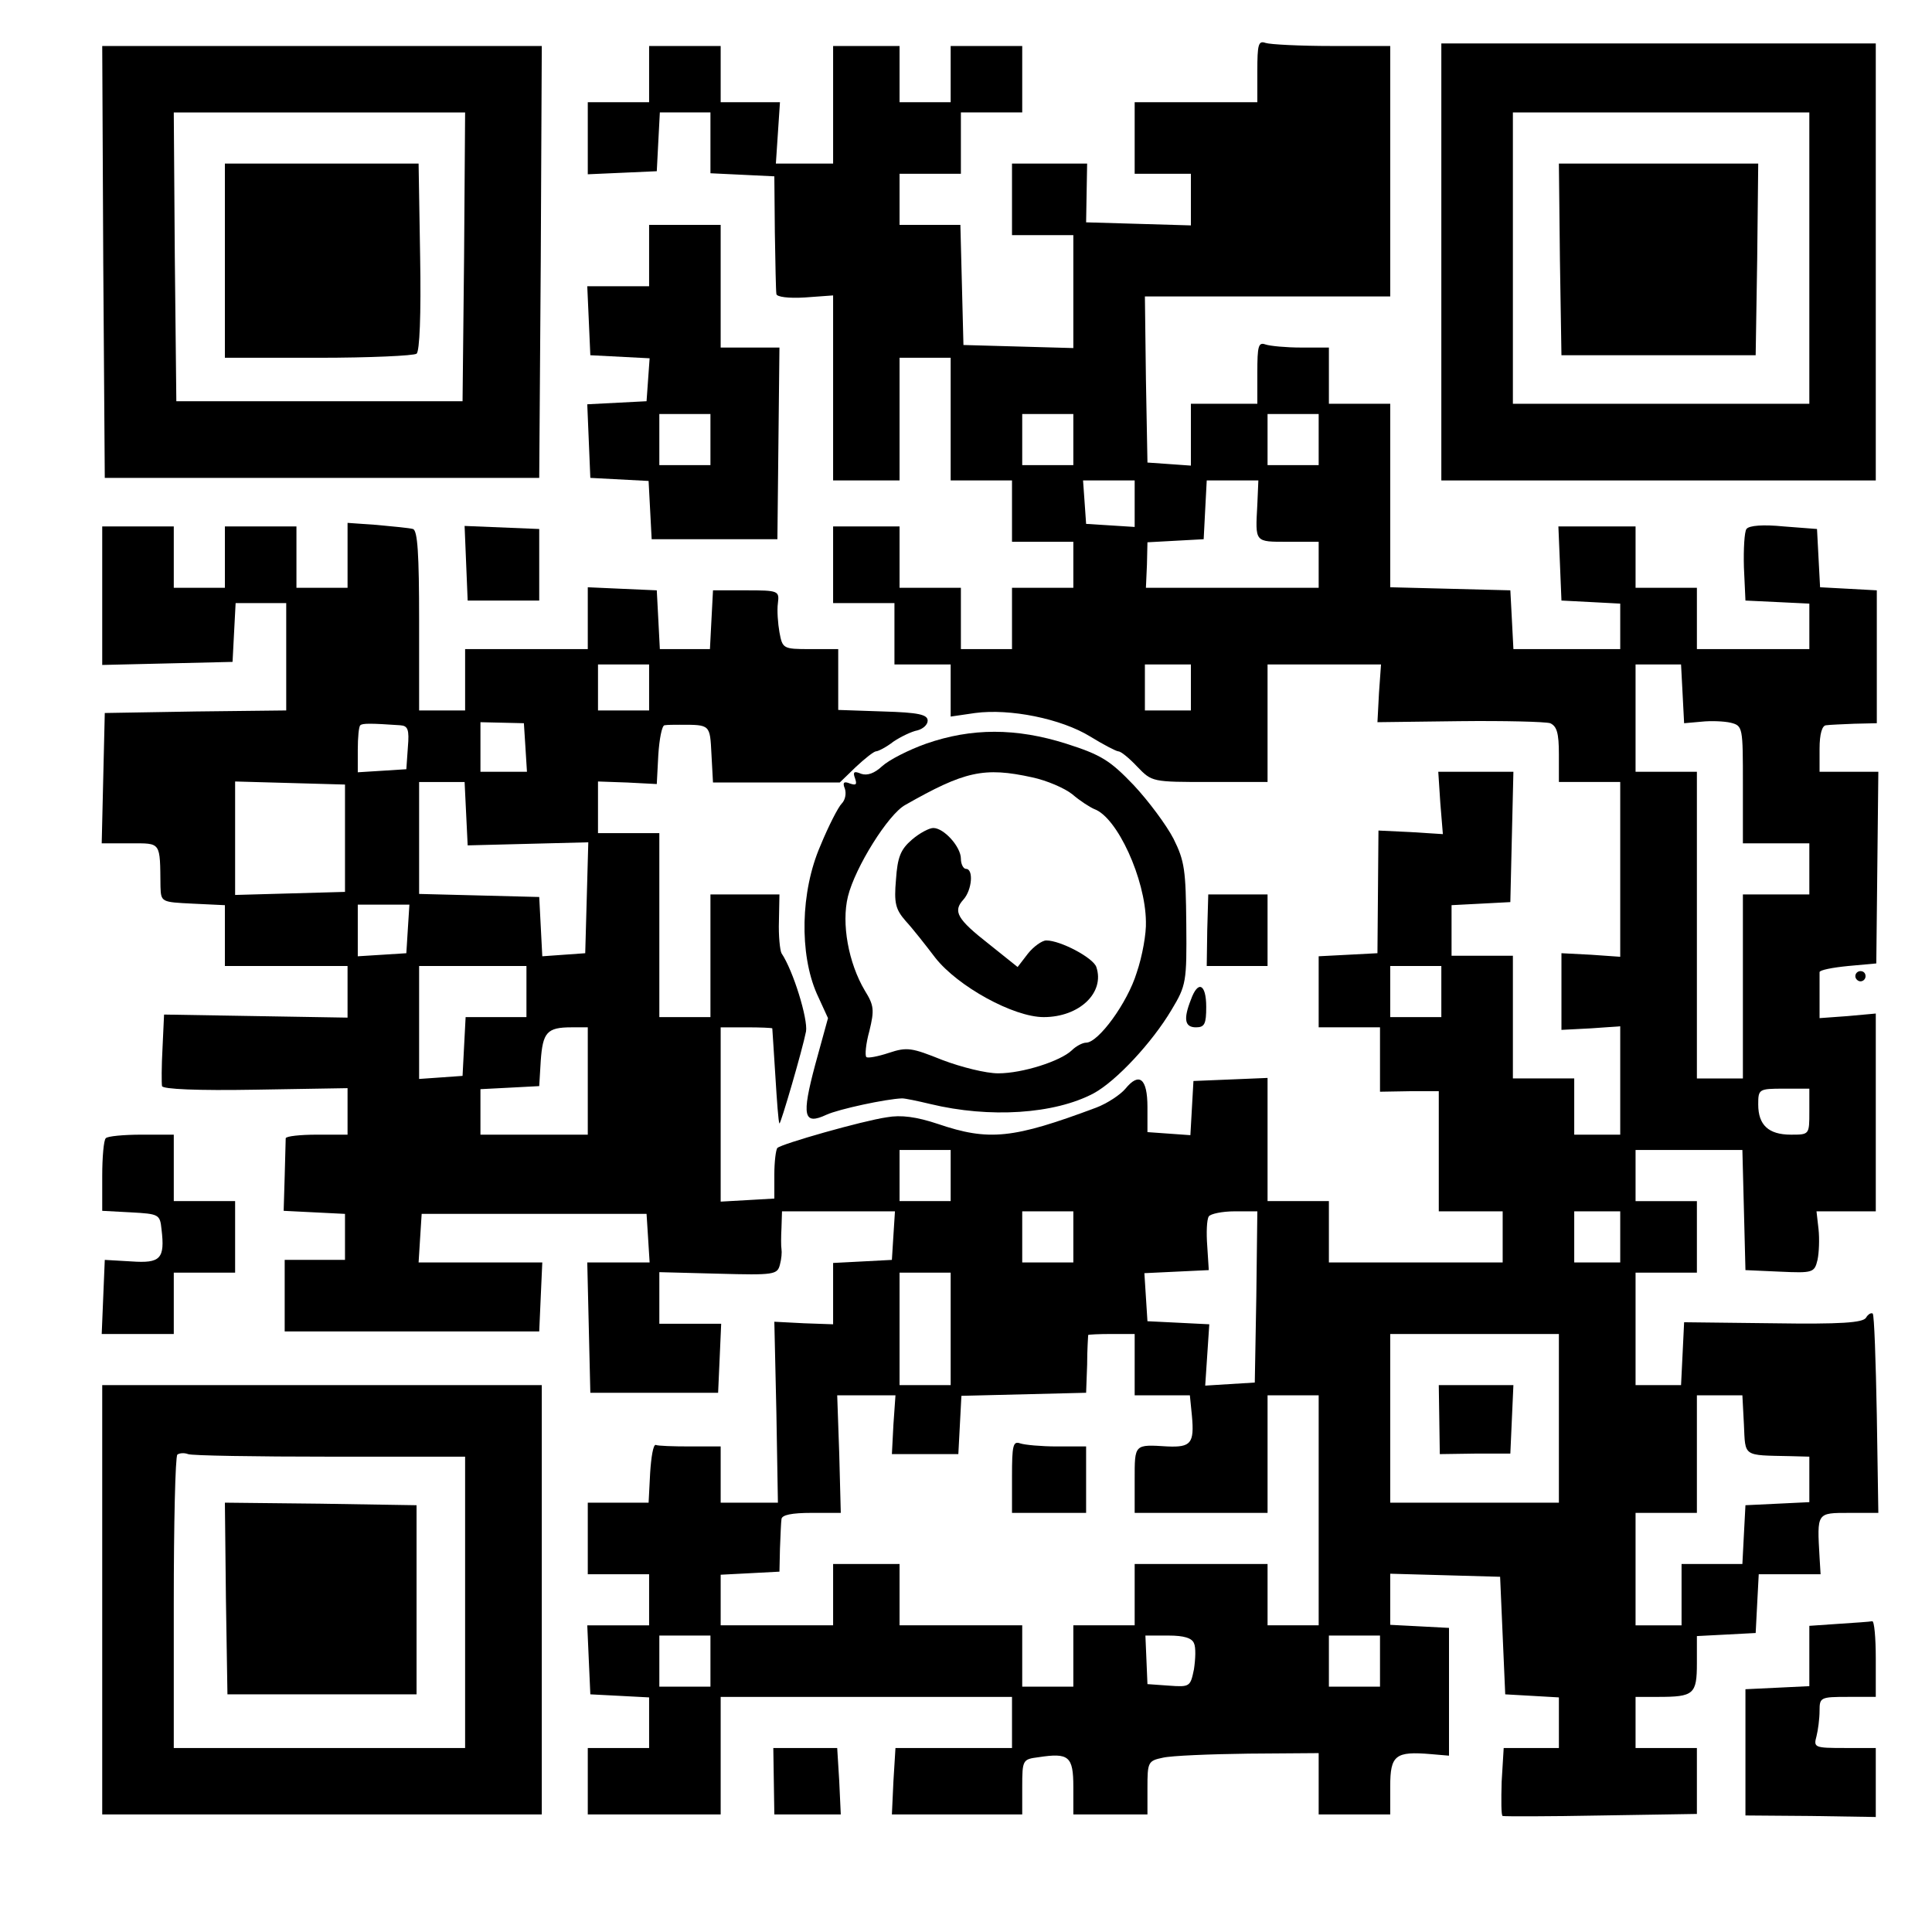
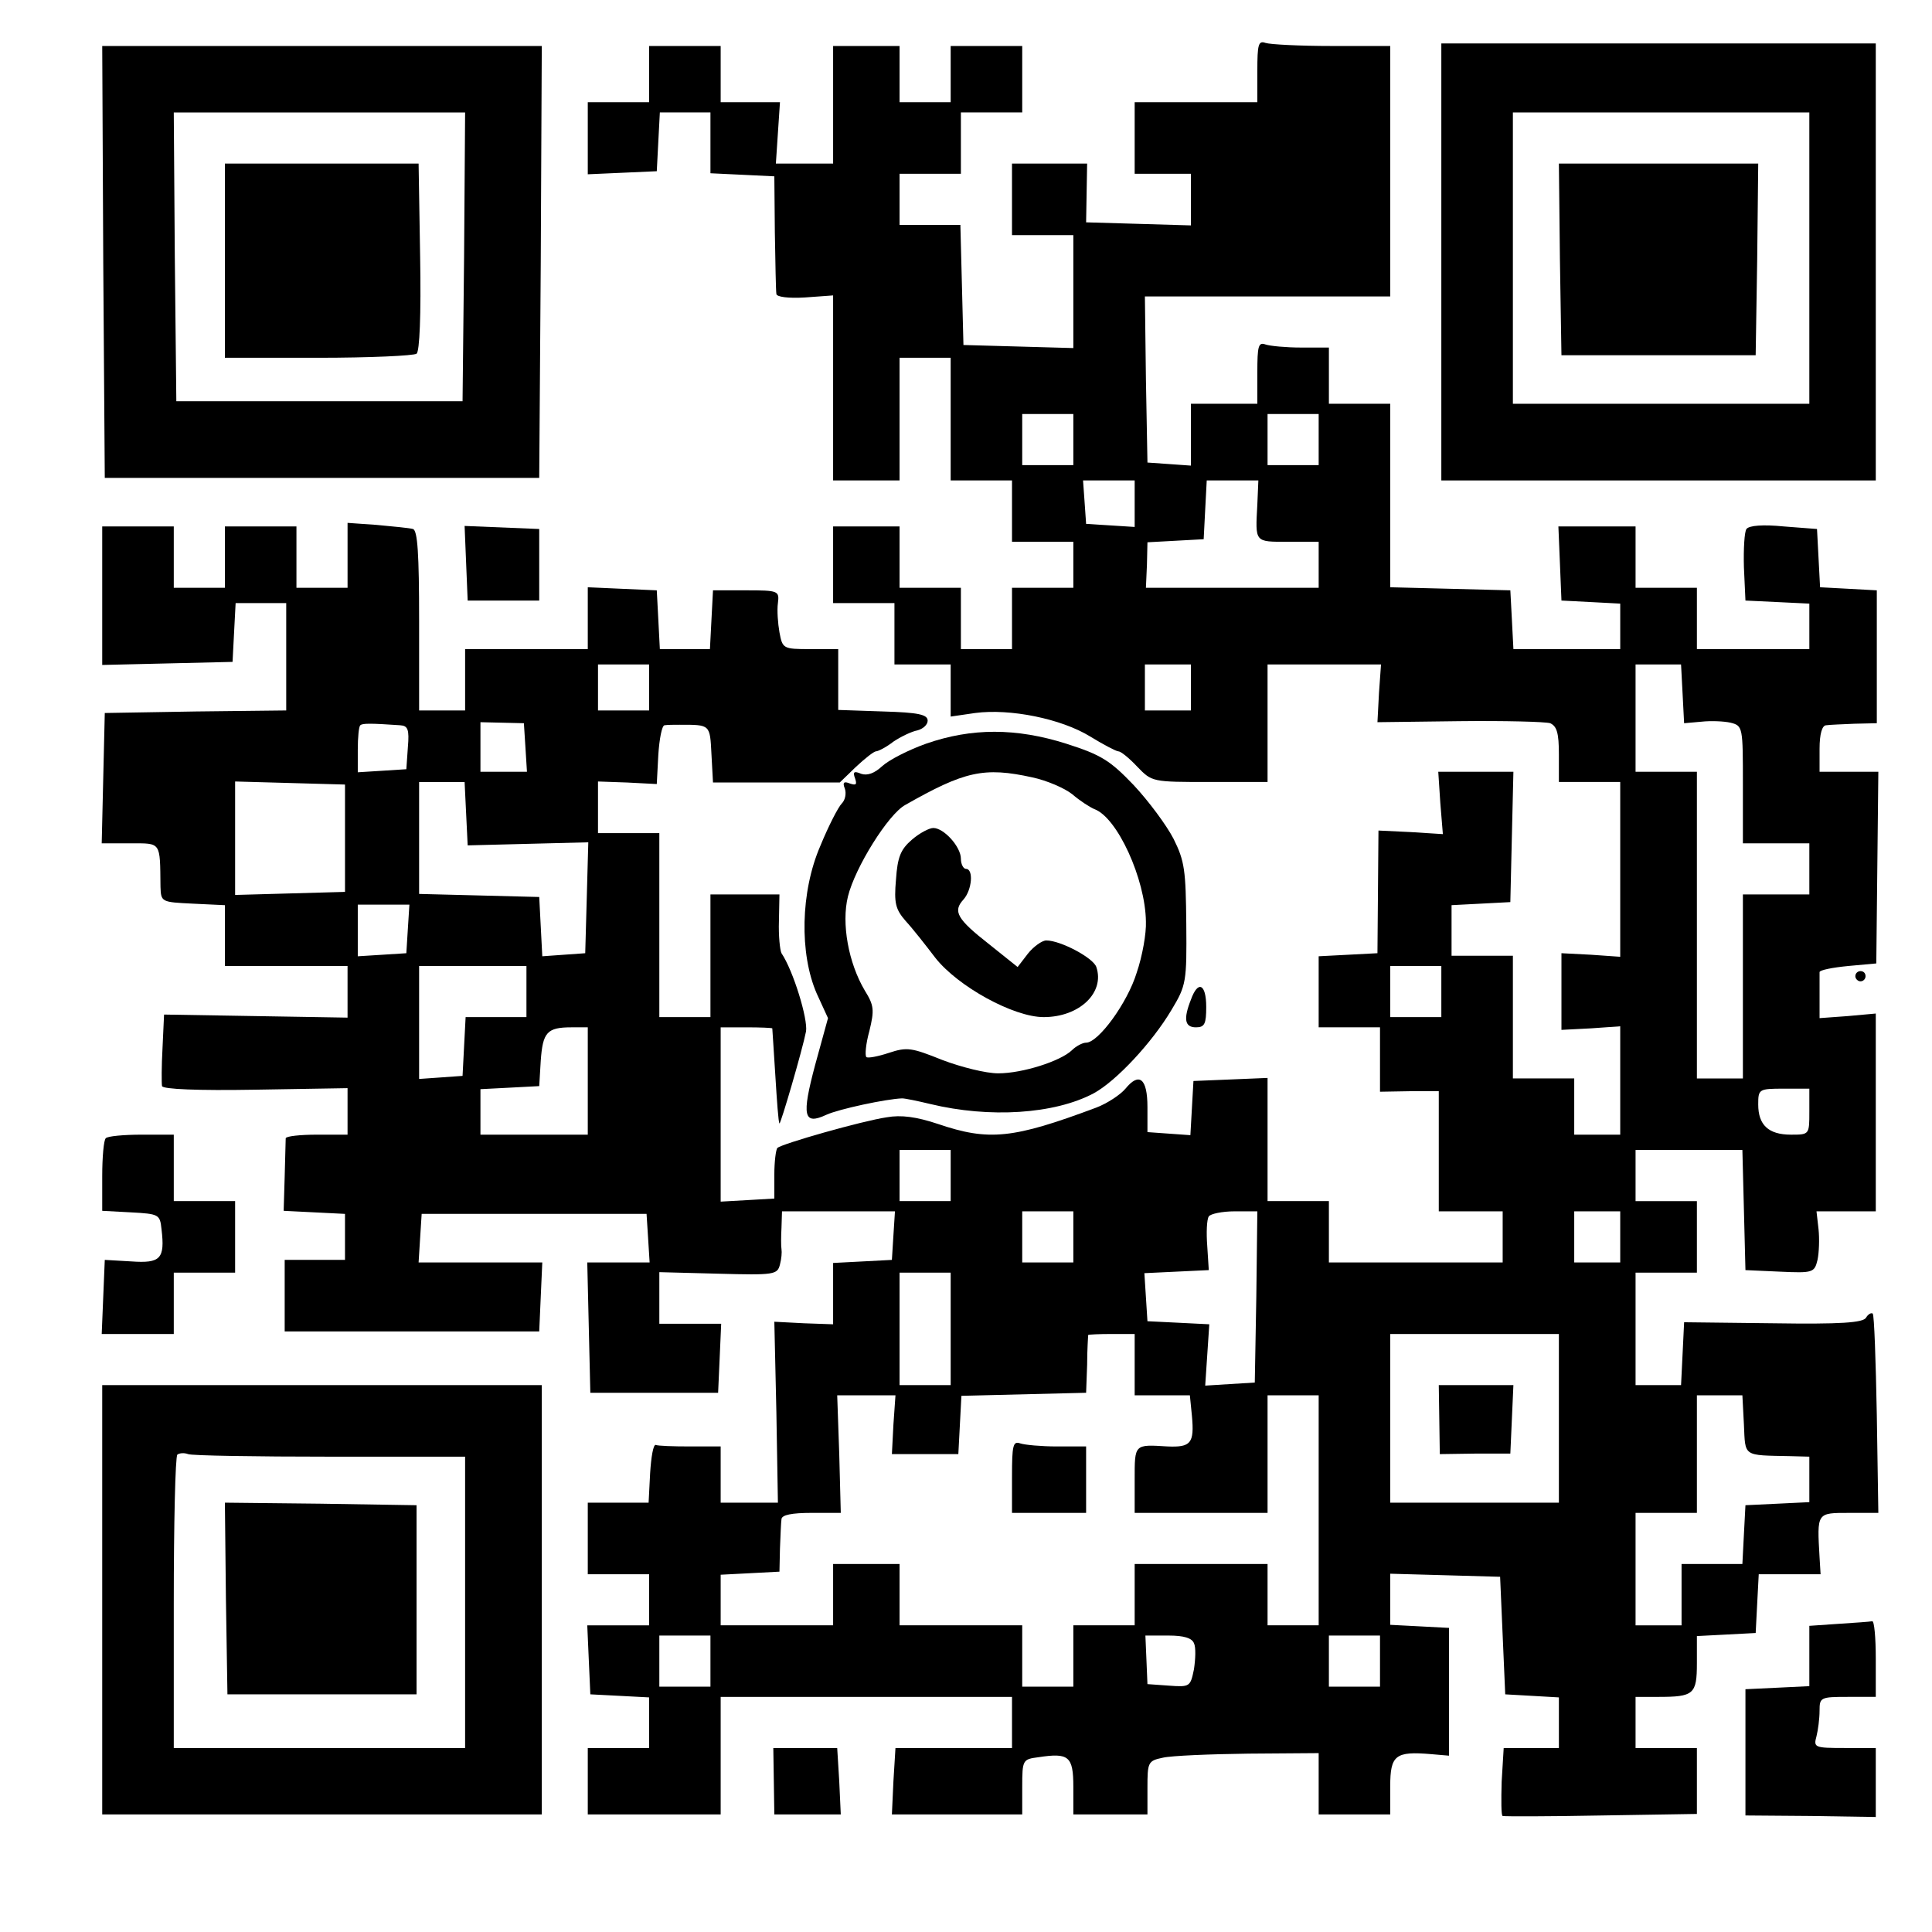
<svg xmlns="http://www.w3.org/2000/svg" version="1.0" width="100mm" height="100mm" viewBox="0 0 378 378" preserveAspectRatio="xMidYMid meet">
  <g transform="translate(0,378) scale(0.1,-0.1)" fill="#000000" stroke="none">
    <path d="M2460 3641 l0 -61 -120 0 -120 0 0 -70 0 -70 55 0 55 0 0 -50 0 -51 -102 3 -103 3 1 58 1 57 -73 0 -74 0 0 -70 0 -70 60 0 60 0 0 -110 0 -111 -107 3 -108 3 -3 118 -3 117 -59 0 -60 0 0 50 0 50 60 0 60 0 0 60 0 60 60 0 60 0 0 65 0 65 -70 0 -70 0 0 -55 0 -55 -50 0 -50 0 0 55 0 55 -65 0 -65 0 0 -115 0 -115 -56 0 -56 0 4 60 4 60 -58 0 -58 0 0 55 0 55 -70 0 -70 0 0 -55 0 -55 -60 0 -60 0 0 -70 0 -71 68 3 67 3 3 58 3 57 49 0 50 0 0 -60 0 -59 63 -3 62 -3 1 -110 c1 -60 2 -114 3 -120 0 -6 24 -9 56 -7 l55 4 0 -181 0 -181 65 0 65 0 0 120 0 120 50 0 50 0 0 -120 0 -120 60 0 60 0 0 -60 0 -60 60 0 60 0 0 -45 0 -45 -60 0 -60 0 0 -60 0 -60 -50 0 -50 0 0 60 0 60 -60 0 -60 0 0 60 0 60 -65 0 -65 0 0 -75 0 -75 60 0 60 0 0 -60 0 -60 55 0 55 0 0 -51 0 -51 48 7 c68 9 168 -11 225 -46 26 -16 51 -29 55 -29 5 0 21 -13 37 -30 29 -30 29 -30 142 -30 l113 0 0 115 0 115 111 0 111 0 -4 -56 -3 -57 160 2 c88 1 168 -1 178 -4 13 -6 17 -19 17 -61 l0 -54 60 0 60 0 0 -171 0 -171 -57 4 -58 3 0 -75 0 -75 58 3 57 4 0 -106 0 -106 -45 0 -45 0 0 55 0 55 -60 0 -60 0 0 120 0 120 -60 0 -60 0 0 50 0 49 58 3 57 3 3 128 3 127 -74 0 -73 0 4 -61 5 -61 -63 4 -63 3 -1 -120 -1 -120 -57 -3 -58 -3 0 -69 0 -70 60 0 60 0 0 -63 0 -63 58 1 57 0 0 -118 0 -117 63 0 62 0 0 -50 0 -50 -170 0 -170 0 0 60 0 60 -60 0 -60 0 0 120 0 121 -72 -3 -73 -3 -3 -53 -3 -53 -42 3 -42 3 0 49 c0 56 -16 69 -43 36 -10 -12 -36 -29 -57 -37 -163 -61 -210 -66 -310 -32 -42 14 -72 18 -100 13 -48 -7 -206 -52 -214 -60 -3 -3 -6 -27 -6 -52 l0 -47 -52 -3 -53 -3 0 170 0 171 50 0 c28 0 50 -1 51 -2 0 -2 3 -43 6 -93 3 -49 6 -91 8 -93 2 -3 45 144 52 180 4 24 -25 119 -48 153 -3 6 -6 34 -5 63 l1 52 -67 0 -68 0 0 -120 0 -120 -50 0 -50 0 0 180 0 180 -60 0 -60 0 0 51 0 50 57 -2 58 -3 3 57 c2 31 7 57 12 58 6 1 19 1 30 1 60 0 59 1 62 -58 l3 -55 124 0 124 0 31 30 c18 17 36 31 40 31 4 0 20 8 34 19 15 10 36 20 47 22 11 3 20 11 20 19 0 12 -18 16 -87 18 l-88 3 0 59 0 60 -55 0 c-53 0 -54 1 -60 33 -3 17 -5 43 -3 57 3 24 1 25 -62 25 l-65 0 -3 -57 -3 -58 -49 0 -49 0 -3 58 -3 57 -68 3 -67 3 0 -61 0 -60 -120 0 -120 0 0 -60 0 -60 -45 0 -45 0 0 175 c0 132 -3 177 -12 180 -7 2 -39 5 -71 8 l-57 4 0 -64 0 -63 -50 0 -50 0 0 60 0 60 -70 0 -70 0 0 -60 0 -60 -50 0 -50 0 0 60 0 60 -70 0 -70 0 0 -135 0 -136 128 3 127 3 3 58 3 57 49 0 50 0 0 -105 0 -105 -177 -2 -178 -3 -3 -127 -3 -128 56 0 c61 0 58 4 59 -85 1 -30 2 -30 63 -33 l63 -3 0 -59 0 -60 120 0 120 0 0 -51 0 -50 -179 3 -180 3 -3 -65 c-2 -36 -2 -69 -1 -75 2 -6 69 -9 183 -7 l180 3 0 -45 0 -46 -60 0 c-33 0 -60 -3 -61 -7 0 -5 -1 -38 -2 -75 l-2 -67 60 -3 60 -3 0 -45 0 -45 -59 0 -59 0 0 -70 0 -70 249 0 249 0 3 68 3 67 -121 0 -121 0 3 48 3 47 220 0 220 0 3 -47 3 -48 -61 0 -61 0 3 -128 3 -127 125 0 125 0 3 67 3 68 -61 0 -60 0 0 51 0 50 115 -3 c110 -3 116 -2 121 18 3 11 4 24 3 30 -1 5 -1 24 0 42 l1 32 111 0 110 0 -3 -47 -3 -48 -57 -3 -58 -3 0 -60 0 -60 -57 2 -58 3 4 -177 3 -177 -56 0 -56 0 0 55 0 55 -60 0 c-33 0 -63 1 -67 3 -5 1 -9 -24 -11 -55 l-3 -58 -59 0 -60 0 0 -70 0 -70 60 0 60 0 0 -50 0 -50 -60 0 -61 0 3 -68 3 -67 58 -3 57 -3 0 -49 0 -50 -60 0 -60 0 0 -65 0 -65 130 0 130 0 0 115 0 115 285 0 285 0 0 -50 0 -50 -114 0 -114 0 -4 -65 -3 -65 128 0 127 0 0 54 c0 53 1 54 32 58 59 9 68 2 68 -58 l0 -54 73 0 72 0 0 52 c0 50 1 53 30 59 17 4 92 7 168 8 l137 1 0 -60 0 -60 70 0 70 0 0 55 c0 61 10 69 80 63 l35 -3 0 125 0 125 -57 3 -58 3 0 50 0 50 108 -3 107 -3 5 -115 5 -115 53 -3 52 -3 0 -50 0 -49 -54 0 -54 0 -4 -66 c-1 -36 -1 -67 2 -67 3 -1 89 -1 193 1 l187 3 0 64 0 65 -60 0 -60 0 0 50 0 50 44 0 c70 0 76 5 76 66 l0 53 58 3 57 3 3 58 3 57 60 0 61 0 -2 33 c-5 88 -6 87 58 87 l57 0 -3 192 c-2 106 -5 195 -8 198 -3 2 -9 -1 -13 -8 -6 -10 -49 -13 -182 -11 l-174 2 -3 -62 -3 -61 -44 0 -45 0 0 110 0 110 60 0 60 0 0 70 0 70 -60 0 -60 0 0 50 0 50 105 0 104 0 3 -117 3 -118 67 -3 c65 -3 68 -2 74 23 3 14 4 41 2 60 l-4 35 58 0 58 0 0 193 0 194 -55 -5 -55 -4 0 41 c0 22 0 44 0 49 0 4 25 9 56 12 l55 5 2 188 2 187 -57 0 -58 0 0 45 c0 29 5 46 13 46 6 1 32 2 55 3 l44 1 0 130 0 130 -55 3 -56 3 -3 57 -3 57 -65 5 c-40 4 -68 2 -73 -5 -4 -5 -6 -39 -5 -75 l3 -65 63 -3 62 -3 0 -44 0 -45 -110 0 -110 0 0 60 0 60 -60 0 -60 0 0 60 0 60 -75 0 -76 0 3 -72 3 -73 58 -3 57 -3 0 -44 0 -45 -105 0 -104 0 -3 58 -3 57 -117 3 -118 3 0 179 0 180 -60 0 -60 0 0 55 0 55 -54 0 c-30 0 -61 3 -70 6 -14 5 -16 -3 -16 -55 l0 -61 -65 0 -65 0 0 -61 0 -60 -42 3 -43 3 -3 163 -2 162 240 0 240 0 0 245 0 245 -114 0 c-63 0 -121 3 -130 6 -14 5 -16 -3 -16 -55z m-360 -721 l0 -50 -50 0 -50 0 0 50 0 50 50 0 50 0 0 -50z m480 0 l0 -50 -50 0 -50 0 0 50 0 50 50 0 50 0 0 -50z m-360 -126 l0 -45 -47 3 -48 3 -3 43 -3 42 50 0 51 0 0 -46z m240 -1 c-4 -75 -6 -73 60 -73 l60 0 0 -45 0 -45 -169 0 -169 0 2 45 1 44 55 3 55 3 3 58 3 57 50 0 51 0 -2 -47z m-1190 -358 l0 -45 -50 0 -50 0 0 45 0 45 50 0 50 0 0 -45z m1060 0 l0 -45 -45 0 -45 0 0 45 0 45 45 0 45 0 0 -45z m962 -12 l3 -58 34 3 c18 2 44 1 57 -2 24 -6 24 -9 24 -121 l0 -115 65 0 65 0 0 -50 0 -50 -65 0 -65 0 0 -180 0 -180 -45 0 -45 0 0 300 0 300 -60 0 -60 0 0 105 0 105 45 0 44 0 3 -57z m-2509 -62 c15 -1 18 -8 15 -43 l-3 -43 -47 -3 -48 -3 0 44 c0 24 2 46 5 48 4 4 20 4 78 0z m245 -43 l3 -48 -45 0 -46 0 0 48 0 49 43 -1 42 -1 3 -47z m-353 -178 l0 -105 -107 -3 -108 -3 0 111 0 111 108 -3 107 -3 0 -105z m237 48 l3 -62 118 3 118 3 -3 -109 -3 -108 -42 -3 -42 -3 -3 58 -3 58 -117 3 -118 3 0 109 0 110 45 0 44 0 3 -62z m-114 -225 l-3 -48 -47 -3 -48 -3 0 50 0 51 51 0 50 0 -3 -47z m232 -123 l0 -50 -60 0 -59 0 -3 -57 -3 -58 -42 -3 -43 -3 0 110 0 111 105 0 105 0 0 -50z m1790 0 l0 -50 -50 0 -50 0 0 50 0 50 50 0 50 0 0 -50z m-1670 -175 l0 -105 -105 0 -105 0 0 45 0 44 58 3 57 3 3 50 c4 55 12 65 60 65 l32 0 0 -105z m2390 -60 c0 -45 0 -45 -36 -45 -44 0 -64 19 -64 59 0 30 1 31 50 31 l50 0 0 -45z m-1680 -125 l0 -50 -50 0 -50 0 0 50 0 50 50 0 50 0 0 -50z m240 -120 l0 -50 -50 0 -50 0 0 50 0 50 50 0 50 0 0 -50z m358 -117 l-3 -168 -49 -3 -48 -3 4 60 4 60 -60 3 -61 3 -3 47 -3 47 63 3 63 3 -3 47 c-2 26 -1 52 3 58 3 5 26 10 51 10 l44 0 -2 -167z m712 117 l0 -50 -45 0 -45 0 0 50 0 50 45 0 45 0 0 -50z m-1310 -180 l0 -110 -50 0 -50 0 0 110 0 110 50 0 50 0 0 -110z m360 -70 l0 -60 54 0 54 0 4 -40 c5 -54 -2 -62 -48 -60 -65 4 -64 5 -64 -65 l0 -65 130 0 130 0 0 115 0 115 50 0 50 0 0 -225 0 -225 -50 0 -50 0 0 60 0 60 -130 0 -130 0 0 -60 0 -60 -60 0 -60 0 0 -60 0 -60 -50 0 -50 0 0 60 0 60 -120 0 -120 0 0 60 0 60 -65 0 -65 0 0 -60 0 -60 -110 0 -110 0 0 50 0 49 58 3 57 3 1 45 c1 25 2 51 3 58 1 8 20 12 59 12 l57 0 -3 115 -4 115 57 0 57 0 -4 -57 -3 -58 65 0 65 0 3 57 3 57 122 3 122 3 2 55 c0 30 2 56 2 58 1 1 21 2 46 2 l45 0 0 -60z m830 -105 l0 -165 -165 0 -165 0 0 165 0 165 165 0 165 0 0 -165z m362 -12 c3 -64 -3 -60 91 -62 l37 -1 0 -45 0 -44 -62 -3 -63 -3 -3 -57 -3 -58 -59 0 -60 0 0 -60 0 -60 -45 0 -45 0 0 110 0 110 60 0 60 0 0 115 0 115 45 0 44 0 3 -57z m-2022 -463 l0 -50 -50 0 -50 0 0 50 0 50 50 0 50 0 0 -50z m946 35 c4 -8 3 -31 0 -51 -7 -34 -8 -35 -49 -32 l-42 3 -2 48 -2 47 45 0 c31 0 46 -5 50 -15z m364 -35 l0 -50 -50 0 -50 0 0 50 0 50 50 0 50 0 0 -50z" />
    <path d="M1980 891 l0 -71 73 0 72 0 0 65 0 65 -57 0 c-31 0 -63 3 -72 6 -14 5 -16 -4 -16 -65z" />
    <path d="M2816 1003 l1 -68 69 1 69 0 3 67 3 67 -73 0 -73 0 1 -67z" />
    <path d="M2820 3268 l0 -428 425 0 425 0 0 428 0 427 -425 0 -425 0 0 -427z m720 7 l0 -285 -290 0 -290 0 0 285 0 285 290 0 290 0 0 -285z" />
    <path d="M3052 3273 l3 -188 190 0 190 0 3 188 2 187 -195 0 -195 0 2 -187z" />
    <path d="M202 3268 l3 -423 425 0 425 0 3 423 2 422 -430 0 -430 0 2 -422z m706 10 l-3 -283 -280 0 -280 0 -3 283 -2 282 285 0 285 0 -2 -282z" />
    <path d="M440 3270 l0 -190 183 0 c100 0 187 4 192 8 6 4 9 76 7 190 l-3 182 -189 0 -190 0 0 -190z" />
-     <path d="M1270 3280 l0 -60 -60 0 -61 0 3 -67 3 -68 58 -3 58 -3 -3 -42 -3 -42 -58 -3 -58 -3 3 -72 3 -72 57 -3 57 -3 3 -57 3 -57 123 0 123 0 2 188 2 187 -57 0 -58 0 0 120 0 120 -70 0 -70 0 0 -60z m120 -360 l0 -50 -50 0 -50 0 0 50 0 50 50 0 50 0 0 -50z" />
    <path d="M912 2678 l3 -73 70 0 70 0 0 70 0 70 -73 3 -73 3 3 -73z" />
    <path d="M1812 2325 c-34 -12 -73 -32 -86 -44 -15 -14 -29 -19 -41 -15 -14 6 -17 4 -12 -9 4 -12 2 -14 -10 -10 -12 5 -15 2 -10 -10 3 -9 1 -22 -6 -29 -7 -7 -26 -44 -42 -83 -39 -90 -41 -211 -7 -289 l22 -48 -25 -91 c-27 -101 -23 -119 22 -98 24 11 117 31 148 32 6 0 30 -5 55 -11 116 -28 243 -20 320 21 44 24 114 99 152 163 29 48 30 55 29 168 -1 105 -3 123 -25 167 -14 27 -49 74 -78 105 -46 48 -63 59 -132 81 -98 31 -185 31 -274 0z m208 -66 c28 -6 63 -21 78 -33 15 -13 34 -25 43 -29 45 -16 100 -137 101 -220 1 -23 -7 -68 -18 -100 -18 -59 -75 -137 -99 -137 -7 0 -20 -7 -28 -15 -22 -21 -96 -45 -144 -45 -24 0 -72 12 -109 26 -60 24 -69 26 -105 14 -21 -7 -42 -11 -44 -8 -3 3 -1 26 6 51 10 41 9 50 -9 79 -32 54 -46 131 -33 184 14 57 79 161 112 179 116 66 154 75 249 54z" />
    <path d="M1784 2137 c-22 -19 -28 -34 -31 -78 -4 -46 -1 -58 19 -81 13 -14 39 -47 58 -72 44 -56 153 -116 212 -116 70 0 120 48 103 98 -6 18 -70 52 -98 52 -8 0 -25 -12 -36 -26 l-20 -26 -55 44 c-64 50 -72 65 -51 88 17 19 20 60 5 60 -5 0 -10 9 -10 20 0 23 -33 60 -54 60 -8 0 -27 -10 -42 -23z" />
-     <path d="M2362 1960 l-1 -70 60 0 59 0 0 70 0 70 -58 0 -58 0 -2 -70z" />
+     <path d="M2362 1960 z" />
    <path d="M3630 1870 c0 -5 5 -10 10 -10 6 0 10 5 10 10 0 6 -4 10 -10 10 -5 0 -10 -4 -10 -10z" />
    <path d="M2330 1824 c-15 -38 -12 -54 10 -54 17 0 20 7 20 40 0 45 -16 53 -30 14z" />
    <path d="M207 1553 c-4 -3 -7 -37 -7 -74 l0 -68 56 -3 c55 -3 57 -4 60 -33 7 -58 -2 -67 -59 -63 l-52 3 -3 -72 -3 -73 71 0 70 0 0 60 0 60 60 0 60 0 0 70 0 70 -60 0 -60 0 0 65 0 65 -63 0 c-35 0 -67 -3 -70 -7z" />
    <path d="M200 650 l0 -420 430 0 430 0 0 420 0 420 -430 0 -430 0 0 -420z m446 280 l264 0 0 -285 0 -285 -285 0 -285 0 0 283 c0 156 3 287 7 291 4 3 13 4 21 1 7 -3 133 -5 278 -5z" />
    <path d="M442 653 l3 -188 185 0 185 0 0 185 0 185 -188 3 -187 2 2 -187z" />
    <path d="M3598 603 l-58 -4 0 -59 0 -59 -62 -3 -63 -3 0 -123 0 -124 128 -1 127 -2 0 68 0 67 -61 0 c-59 0 -61 1 -55 23 3 12 6 34 6 50 0 26 2 27 55 27 l55 0 0 75 c0 41 -3 74 -7 73 -5 -1 -34 -3 -65 -5z" />
    <path d="M1514 295 l1 -65 65 0 65 0 -3 65 -4 65 -62 0 -63 0 1 -65z" />
  </g>
</svg>